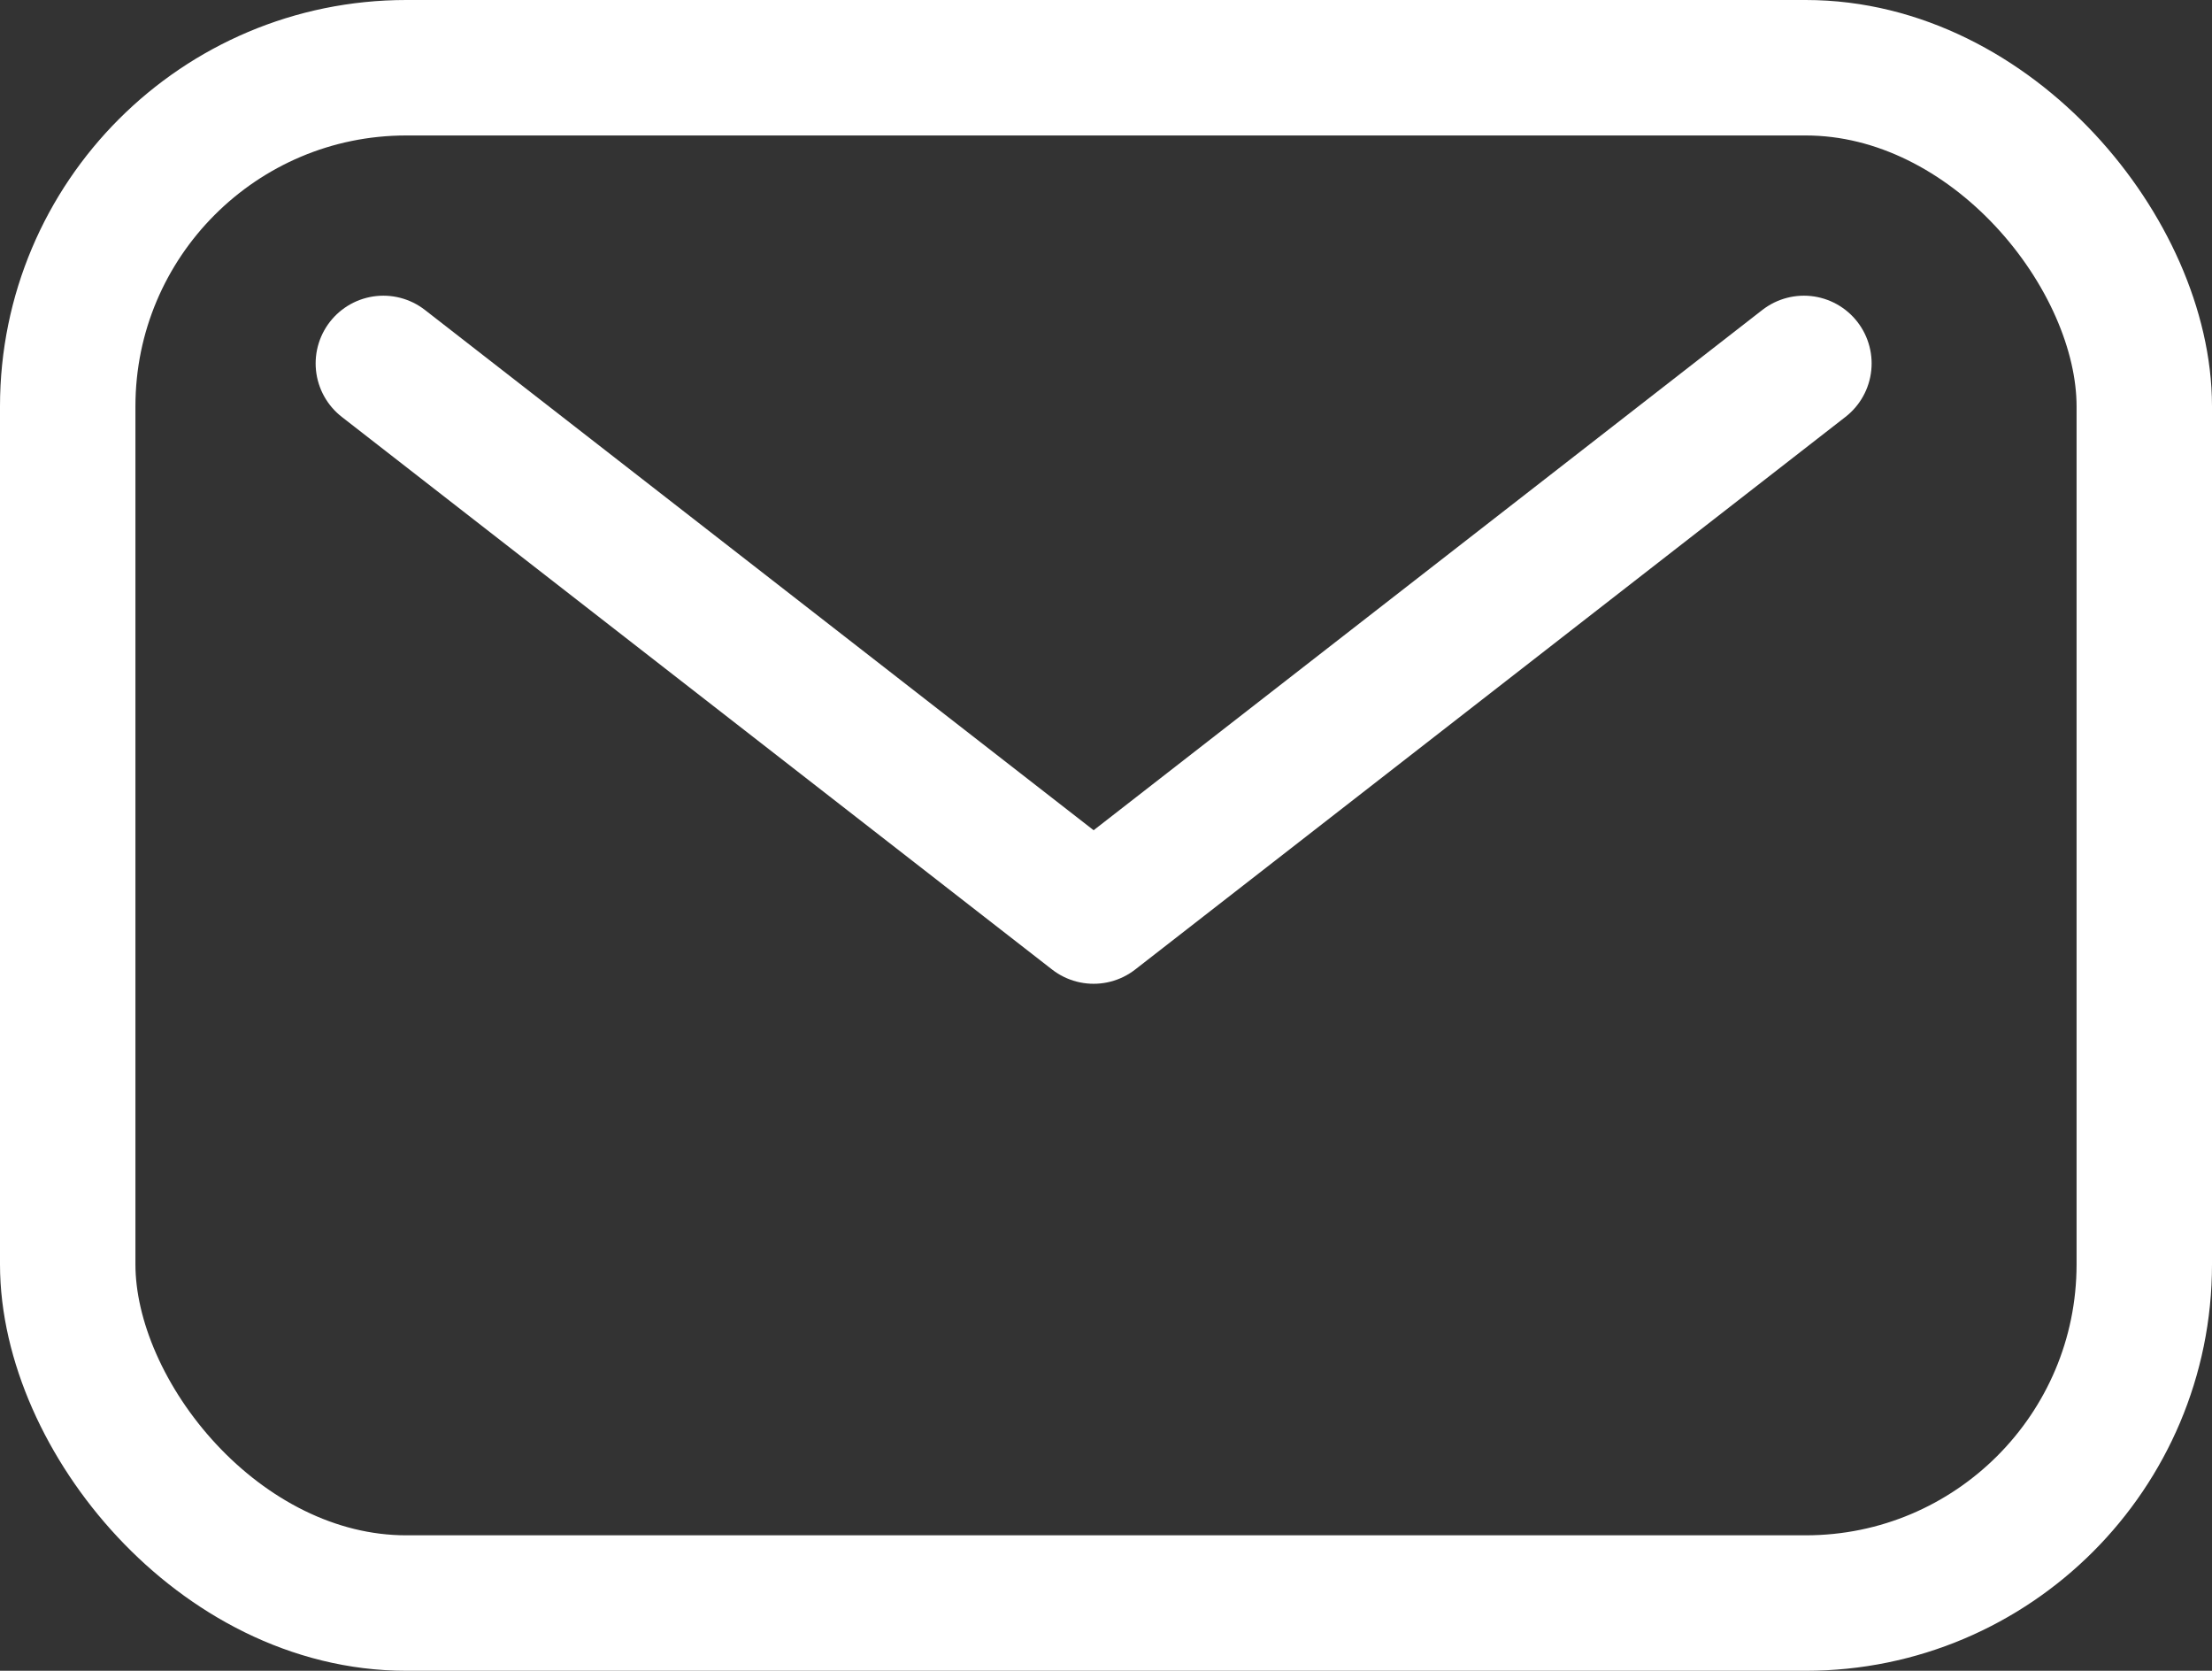
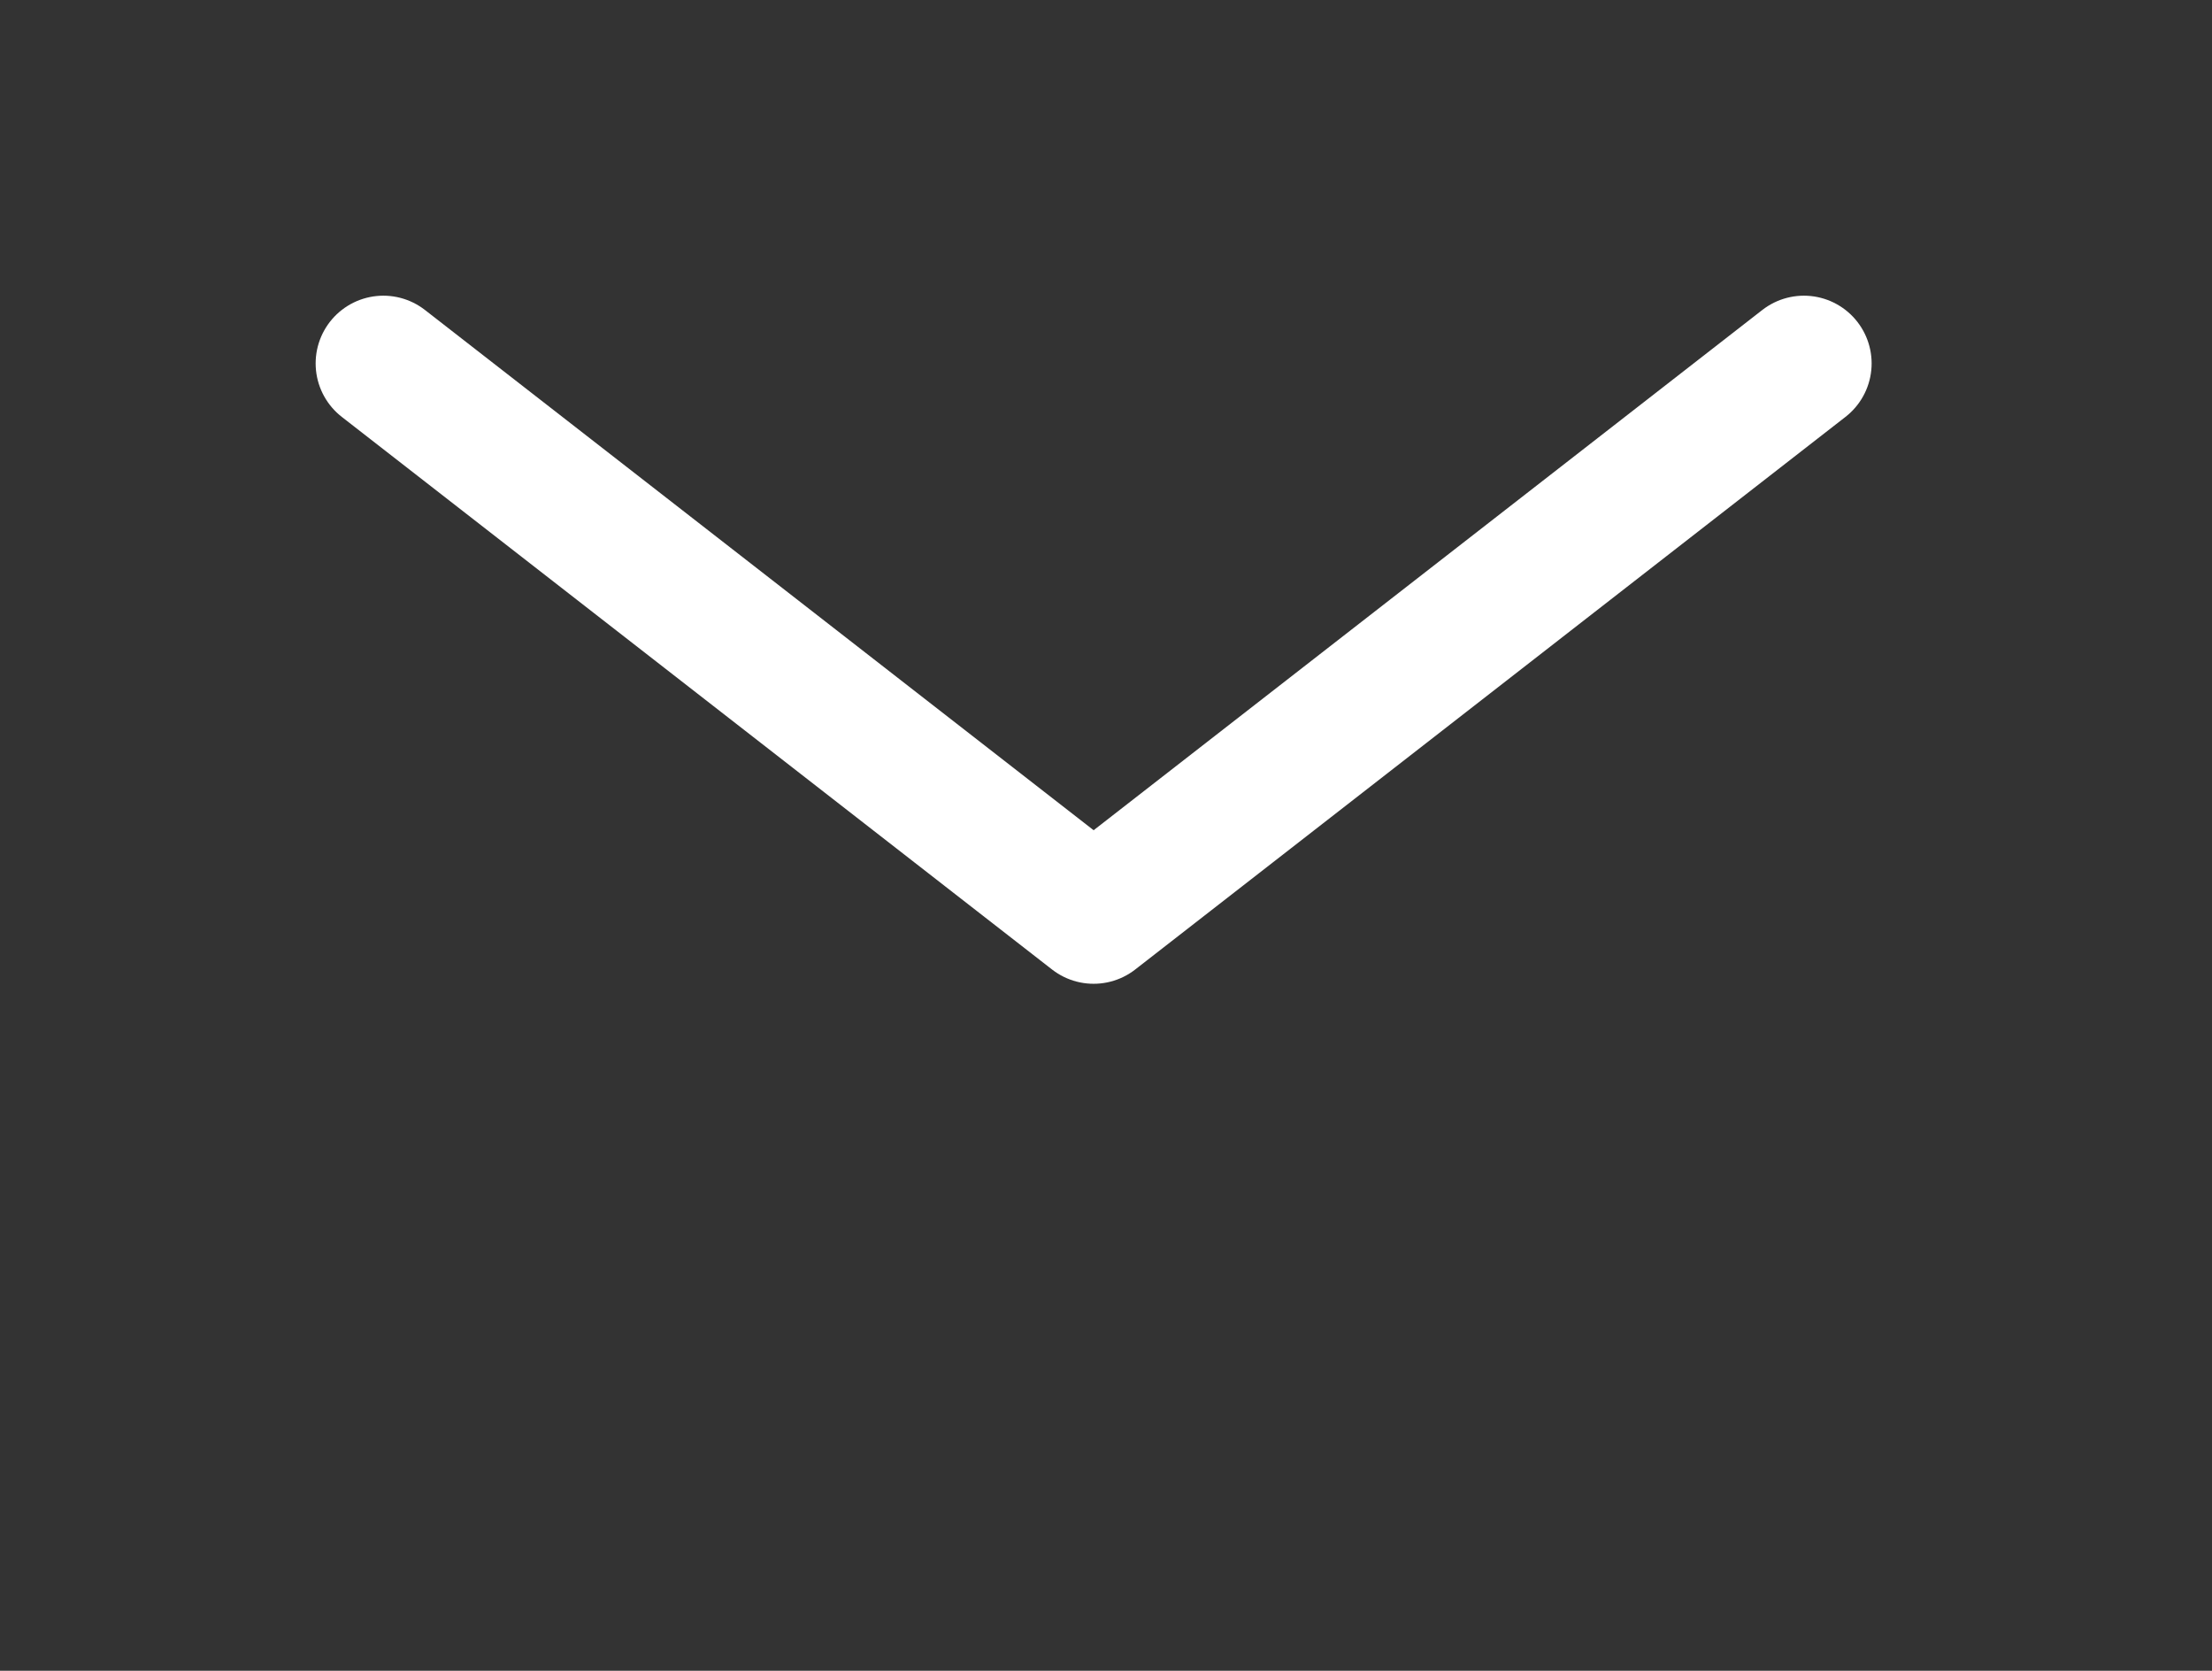
<svg xmlns="http://www.w3.org/2000/svg" width="24.5" height="18.5" viewBox="0 0 24.5 18.5">
  <rect x="0" y="0" width="24.5" height="18.5" fill="#333333" stroke="none" />
  <g id="mail-outline" transform="translate(-3.75 -8.319)" style="isolation: isolate">
-     <rect id="Rectangle_35" data-name="Rectangle 35" width="23" height="17" rx="3.75" transform="translate(4.5 9.069)" fill="rgba(255,255,255,0)" stroke="#fff" stroke-linecap="round" stroke-linejoin="round" stroke-width="1.5" />
    <path id="Path_27" data-name="Path 27" d="M10.5,15l7.867,6.119L26.234,15" transform="translate(-2.504 -2.657)" fill="rgba(255,255,255,0)" stroke="#fff" stroke-linecap="round" stroke-linejoin="round" stroke-width="1.5" />
  </g>
</svg>